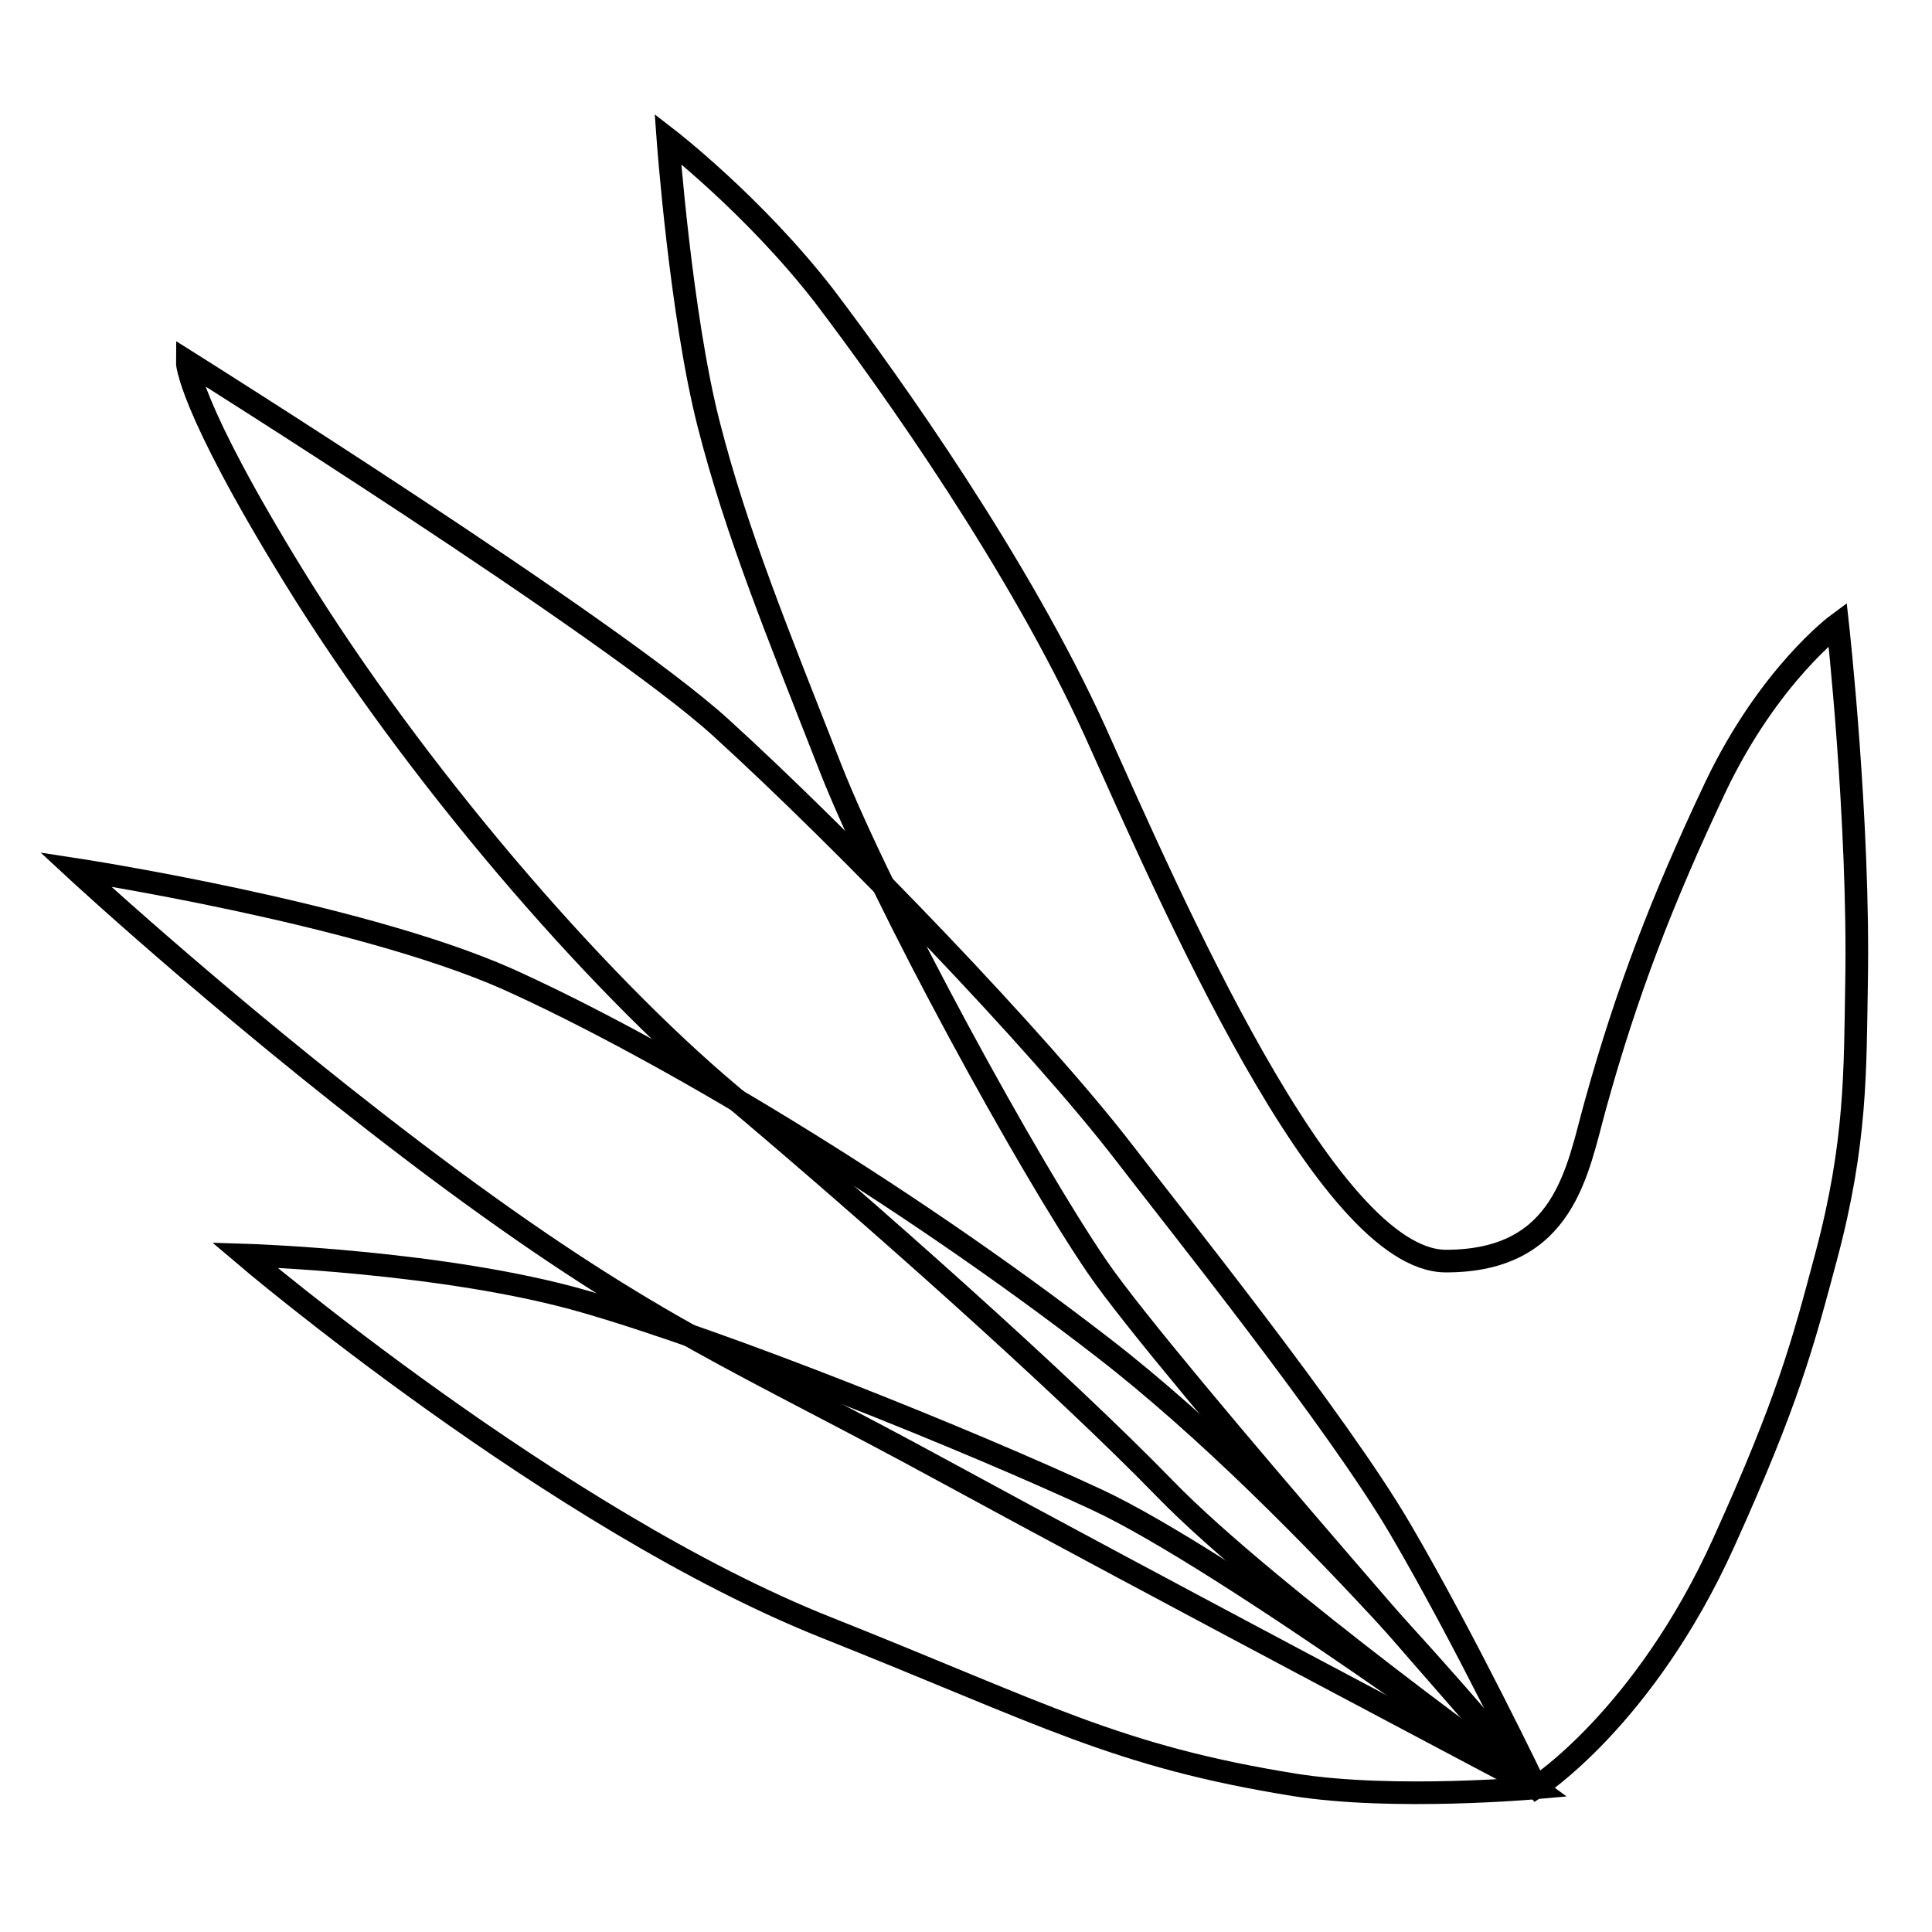
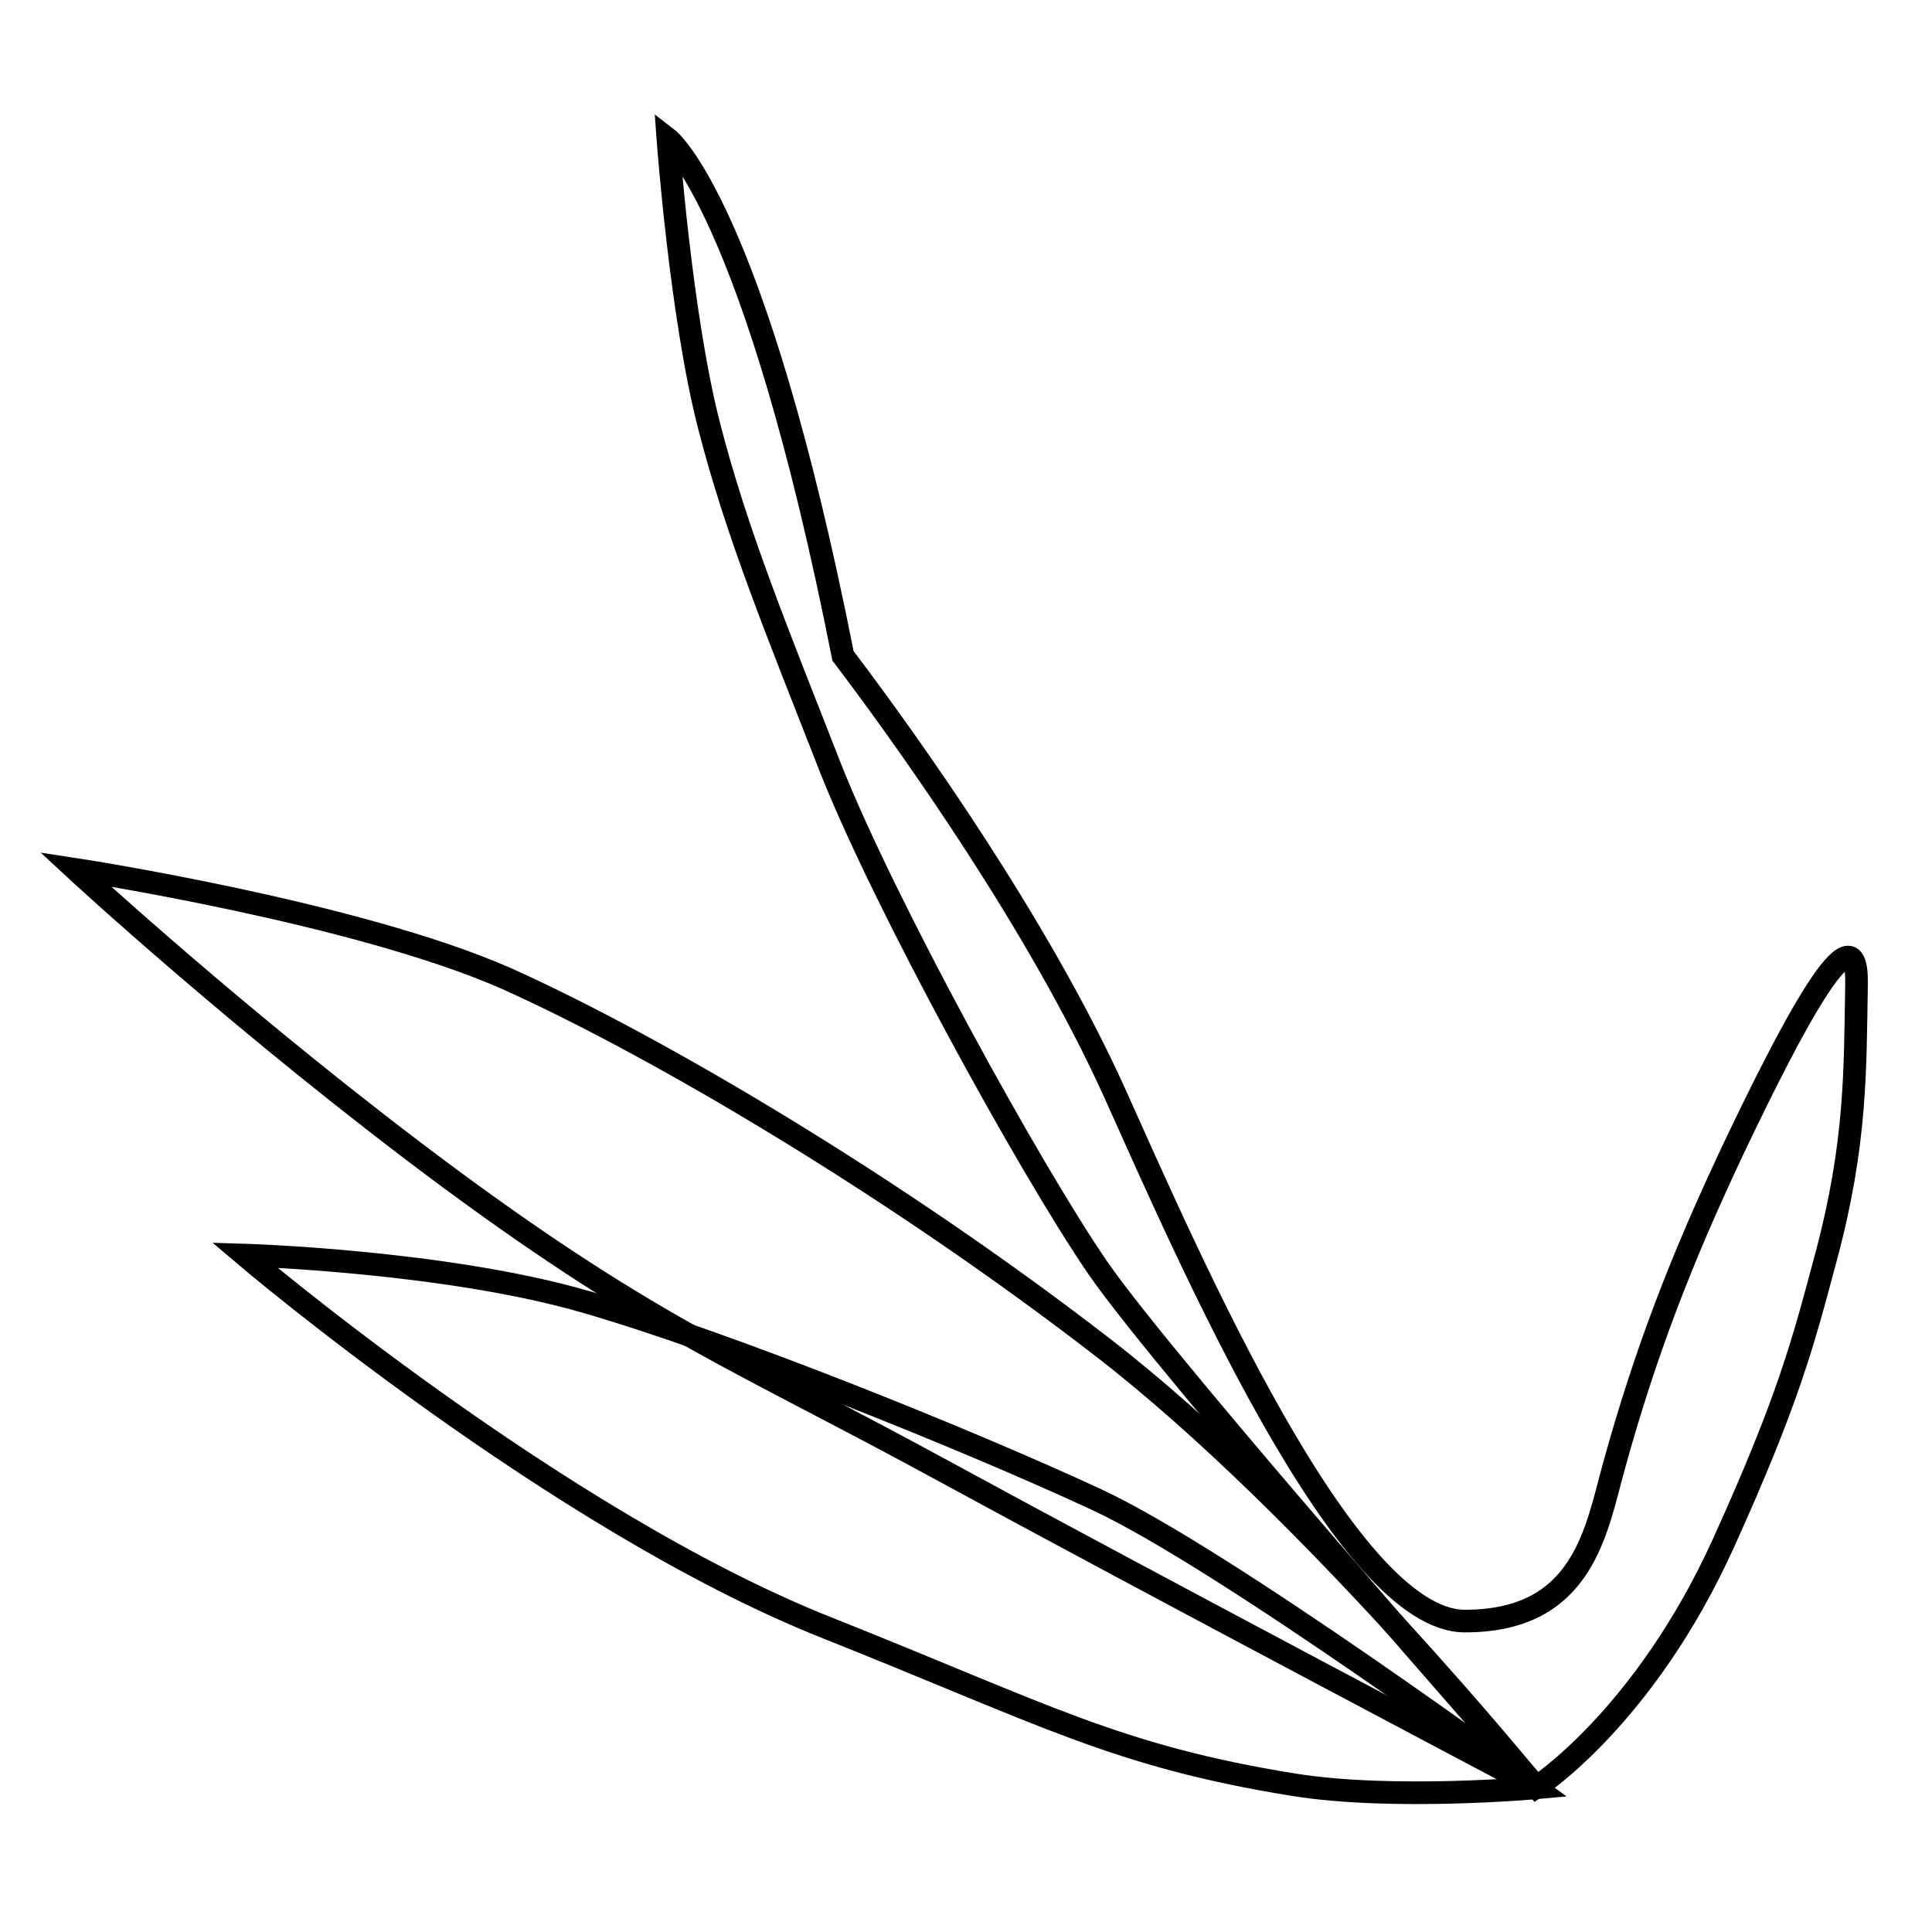
<svg xmlns="http://www.w3.org/2000/svg" version="1.1" x="0px" y="0px" viewBox="0 0 256 256" enable-background="new 0 0 256 256" xml:space="preserve">
  <g>
    <g>
-       <path stroke-width="3" fill-opacity="0" stroke="#000000" d="M88.5,18.4c0,0,1.7,23.3,5.4,37.8c3.7,14.5,9.2,27.8,16.2,45.7c7.1,17.9,26.2,52.7,35.3,66c9.1,13.3,58.2,68.9,58.2,68.9s14.3-9.2,24.8-32.4c8.6-19,10.5-26.4,13.6-38c4-15,3.8-24.6,4-36c0.4-21.6-2.5-47.7-2.5-47.7s-9.1,6.7-16.2,21.6c-7.1,15-11.8,27.3-15.9,42.1c-2.4,8.6-4,20.7-19.8,20.7c-15.8,0-36.6-48.2-46.5-70.2c-10-22-26.8-45.7-35.9-57.7C99.9,27.2,88.5,18.4,88.5,18.4z" />
-       <path stroke-width="3" fill-opacity="0" stroke="#000000" d="M24.8,47.9c0,0-0.1,5.4,14.2,28.6c15.9,25.8,39.5,53.2,57.7,68.5c18.3,15.4,44,38.2,57.7,52.3c13.7,14.1,49.1,39.5,49.1,39.5s-9.3-19.4-17.9-34.1c-8.4-14.4-30.4-41.8-36.6-49.9c-11.3-14.7-36.8-41.2-53.5-56.4C81,83.2,24.8,47.9,24.8,47.9z" />
+       <path stroke-width="3" fill-opacity="0" stroke="#000000" d="M88.5,18.4c0,0,1.7,23.3,5.4,37.8c3.7,14.5,9.2,27.8,16.2,45.7c7.1,17.9,26.2,52.7,35.3,66c9.1,13.3,58.2,68.9,58.2,68.9s14.3-9.2,24.8-32.4c8.6-19,10.5-26.4,13.6-38c4-15,3.8-24.6,4-36s-9.1,6.7-16.2,21.6c-7.1,15-11.8,27.3-15.9,42.1c-2.4,8.6-4,20.7-19.8,20.7c-15.8,0-36.6-48.2-46.5-70.2c-10-22-26.8-45.7-35.9-57.7C99.9,27.2,88.5,18.4,88.5,18.4z" />
      <path stroke-width="3" fill-opacity="0" stroke="#000000" d="M10,115.2c0,0,22.9,21.2,49.8,41.1c27,19.9,38.6,24.1,65.2,38.6c26.6,14.5,78.5,41.9,78.5,41.9s-29.9-37-57.3-58.2c-27.4-21.2-59-39.9-79-48.9C47.3,120.9,10,115.2,10,115.2z" />
      <path stroke-width="3" fill-opacity="0" stroke="#000000" d="M32.4,166.3c0,0,41.4,35.2,77.2,49.4c28.9,11.5,38.3,17,61.9,20.8c13.2,2.1,32,0.4,32,0.4s-41.2-30.3-58.2-38.2c-17-7.9-49-20.8-67.7-26.2C59,167.1,32.4,166.3,32.4,166.3z" />
    </g>
  </g>
</svg>